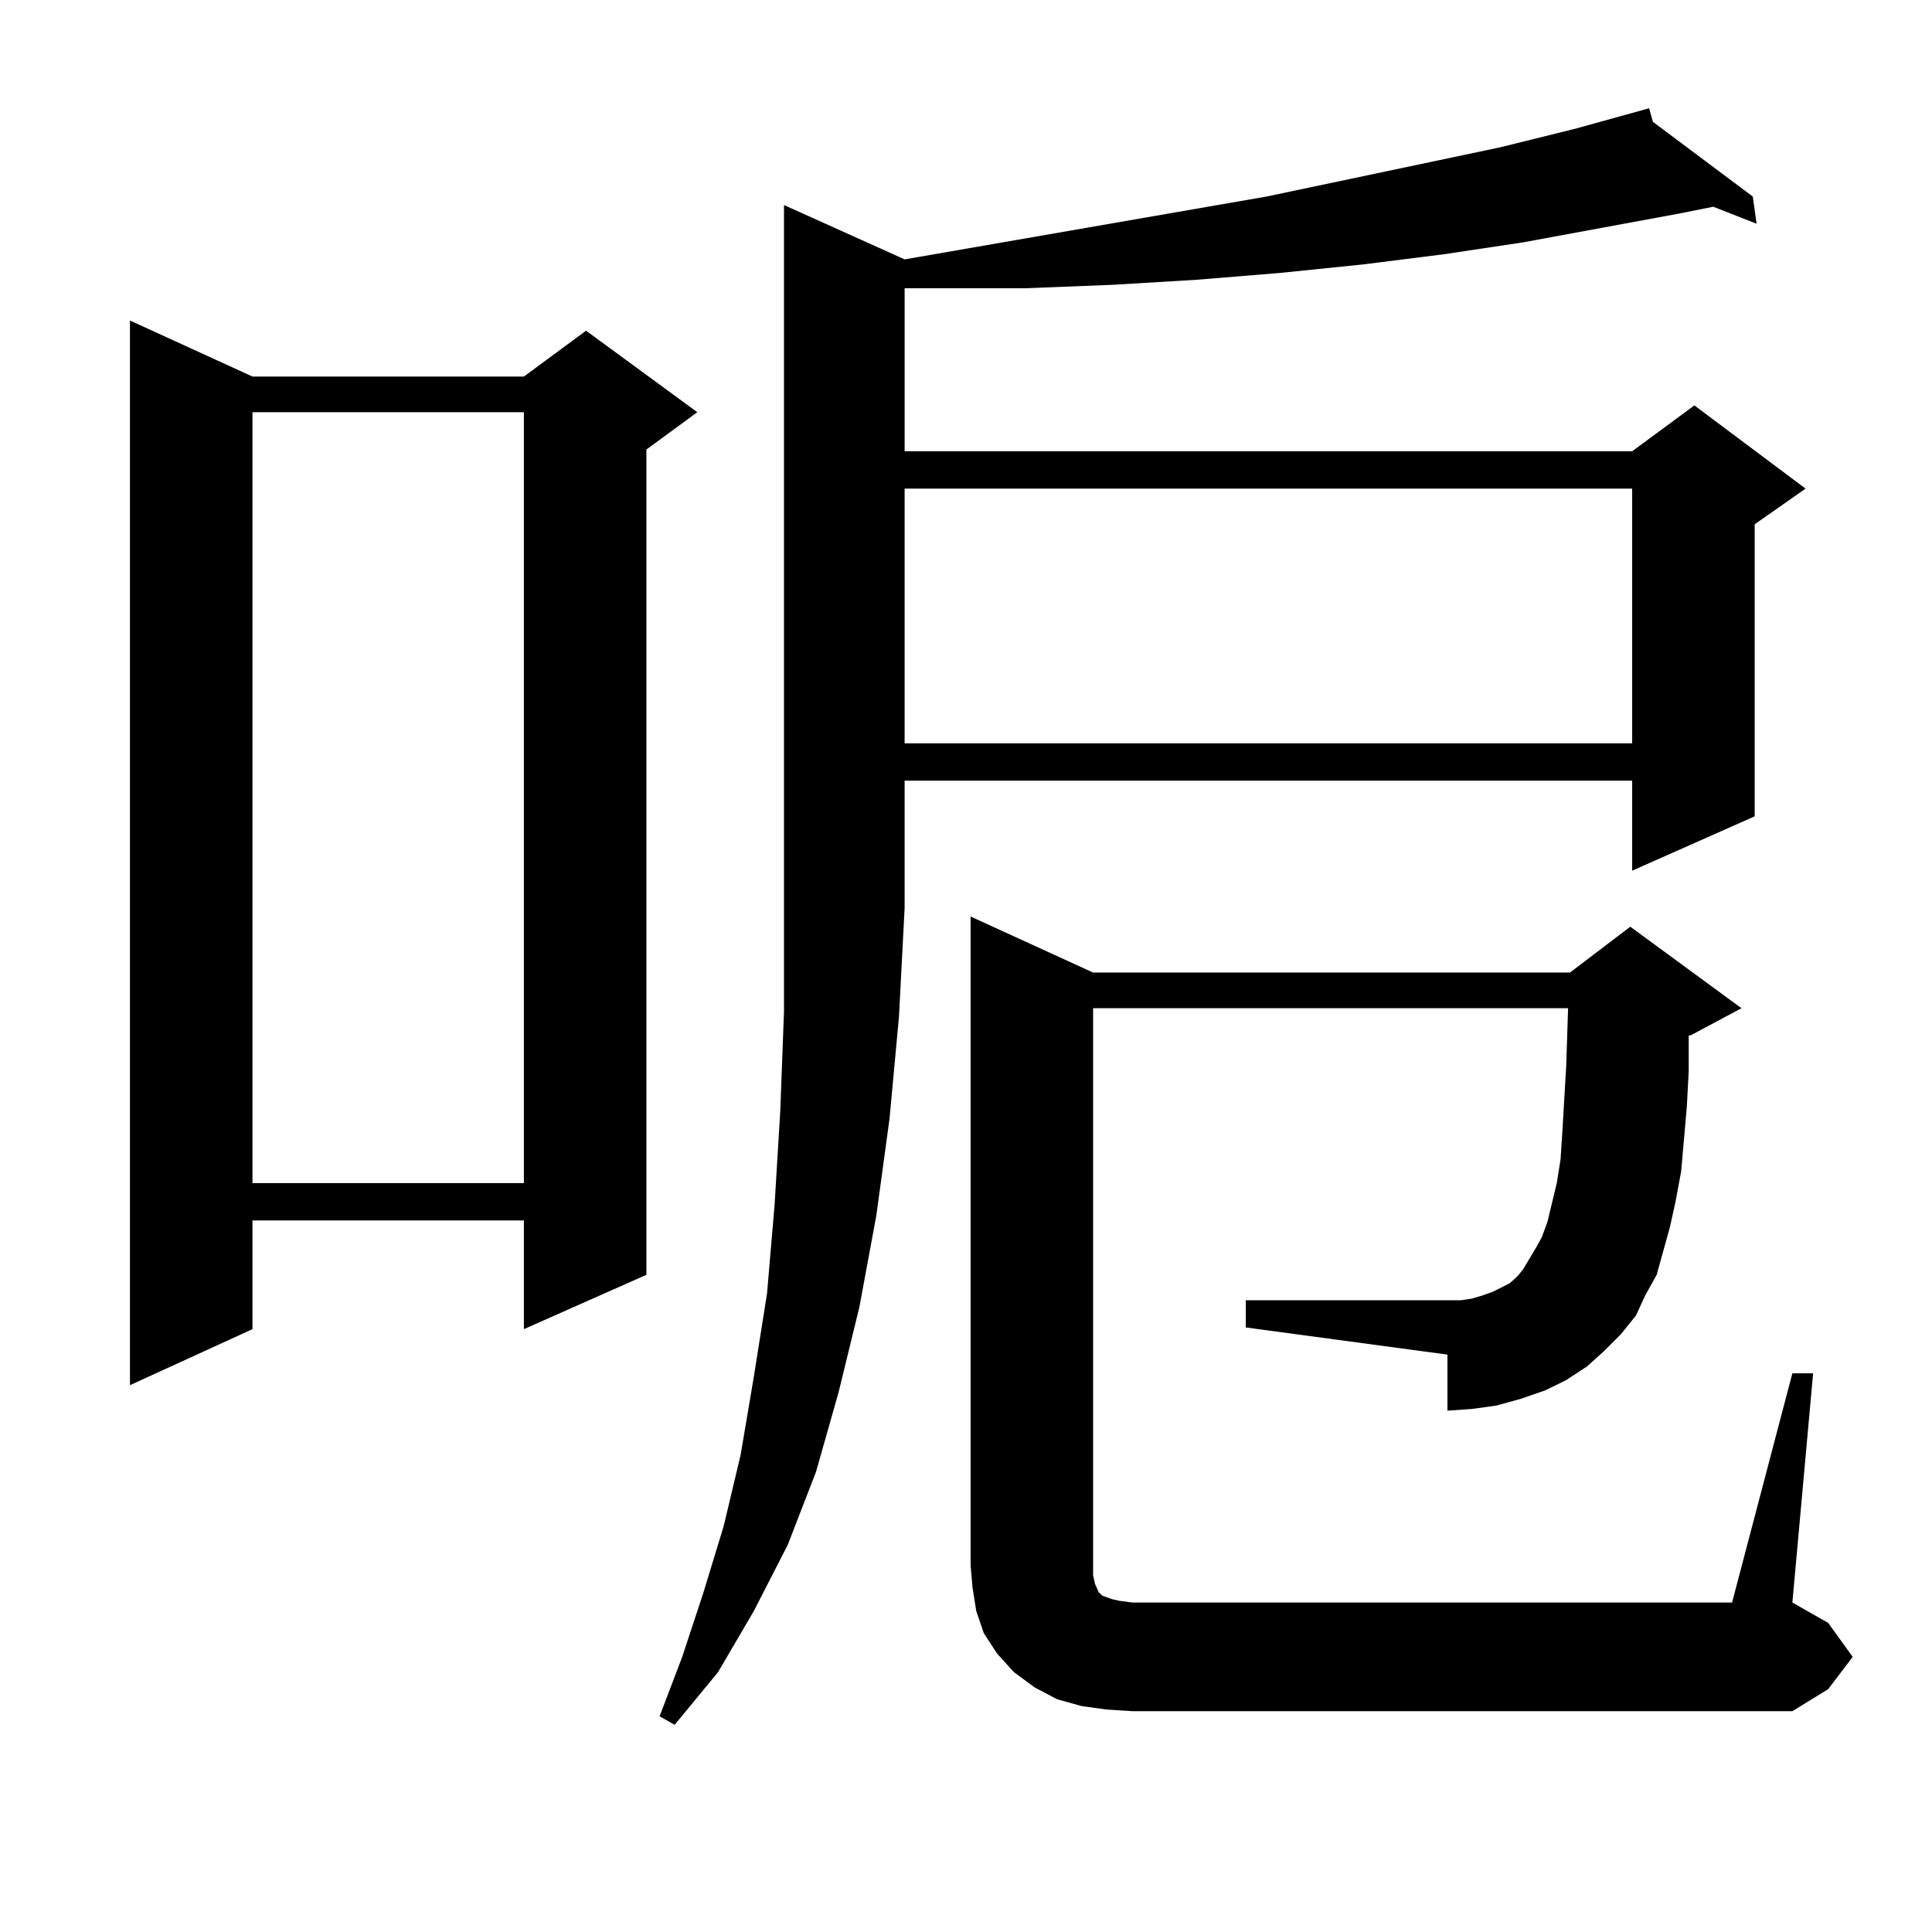
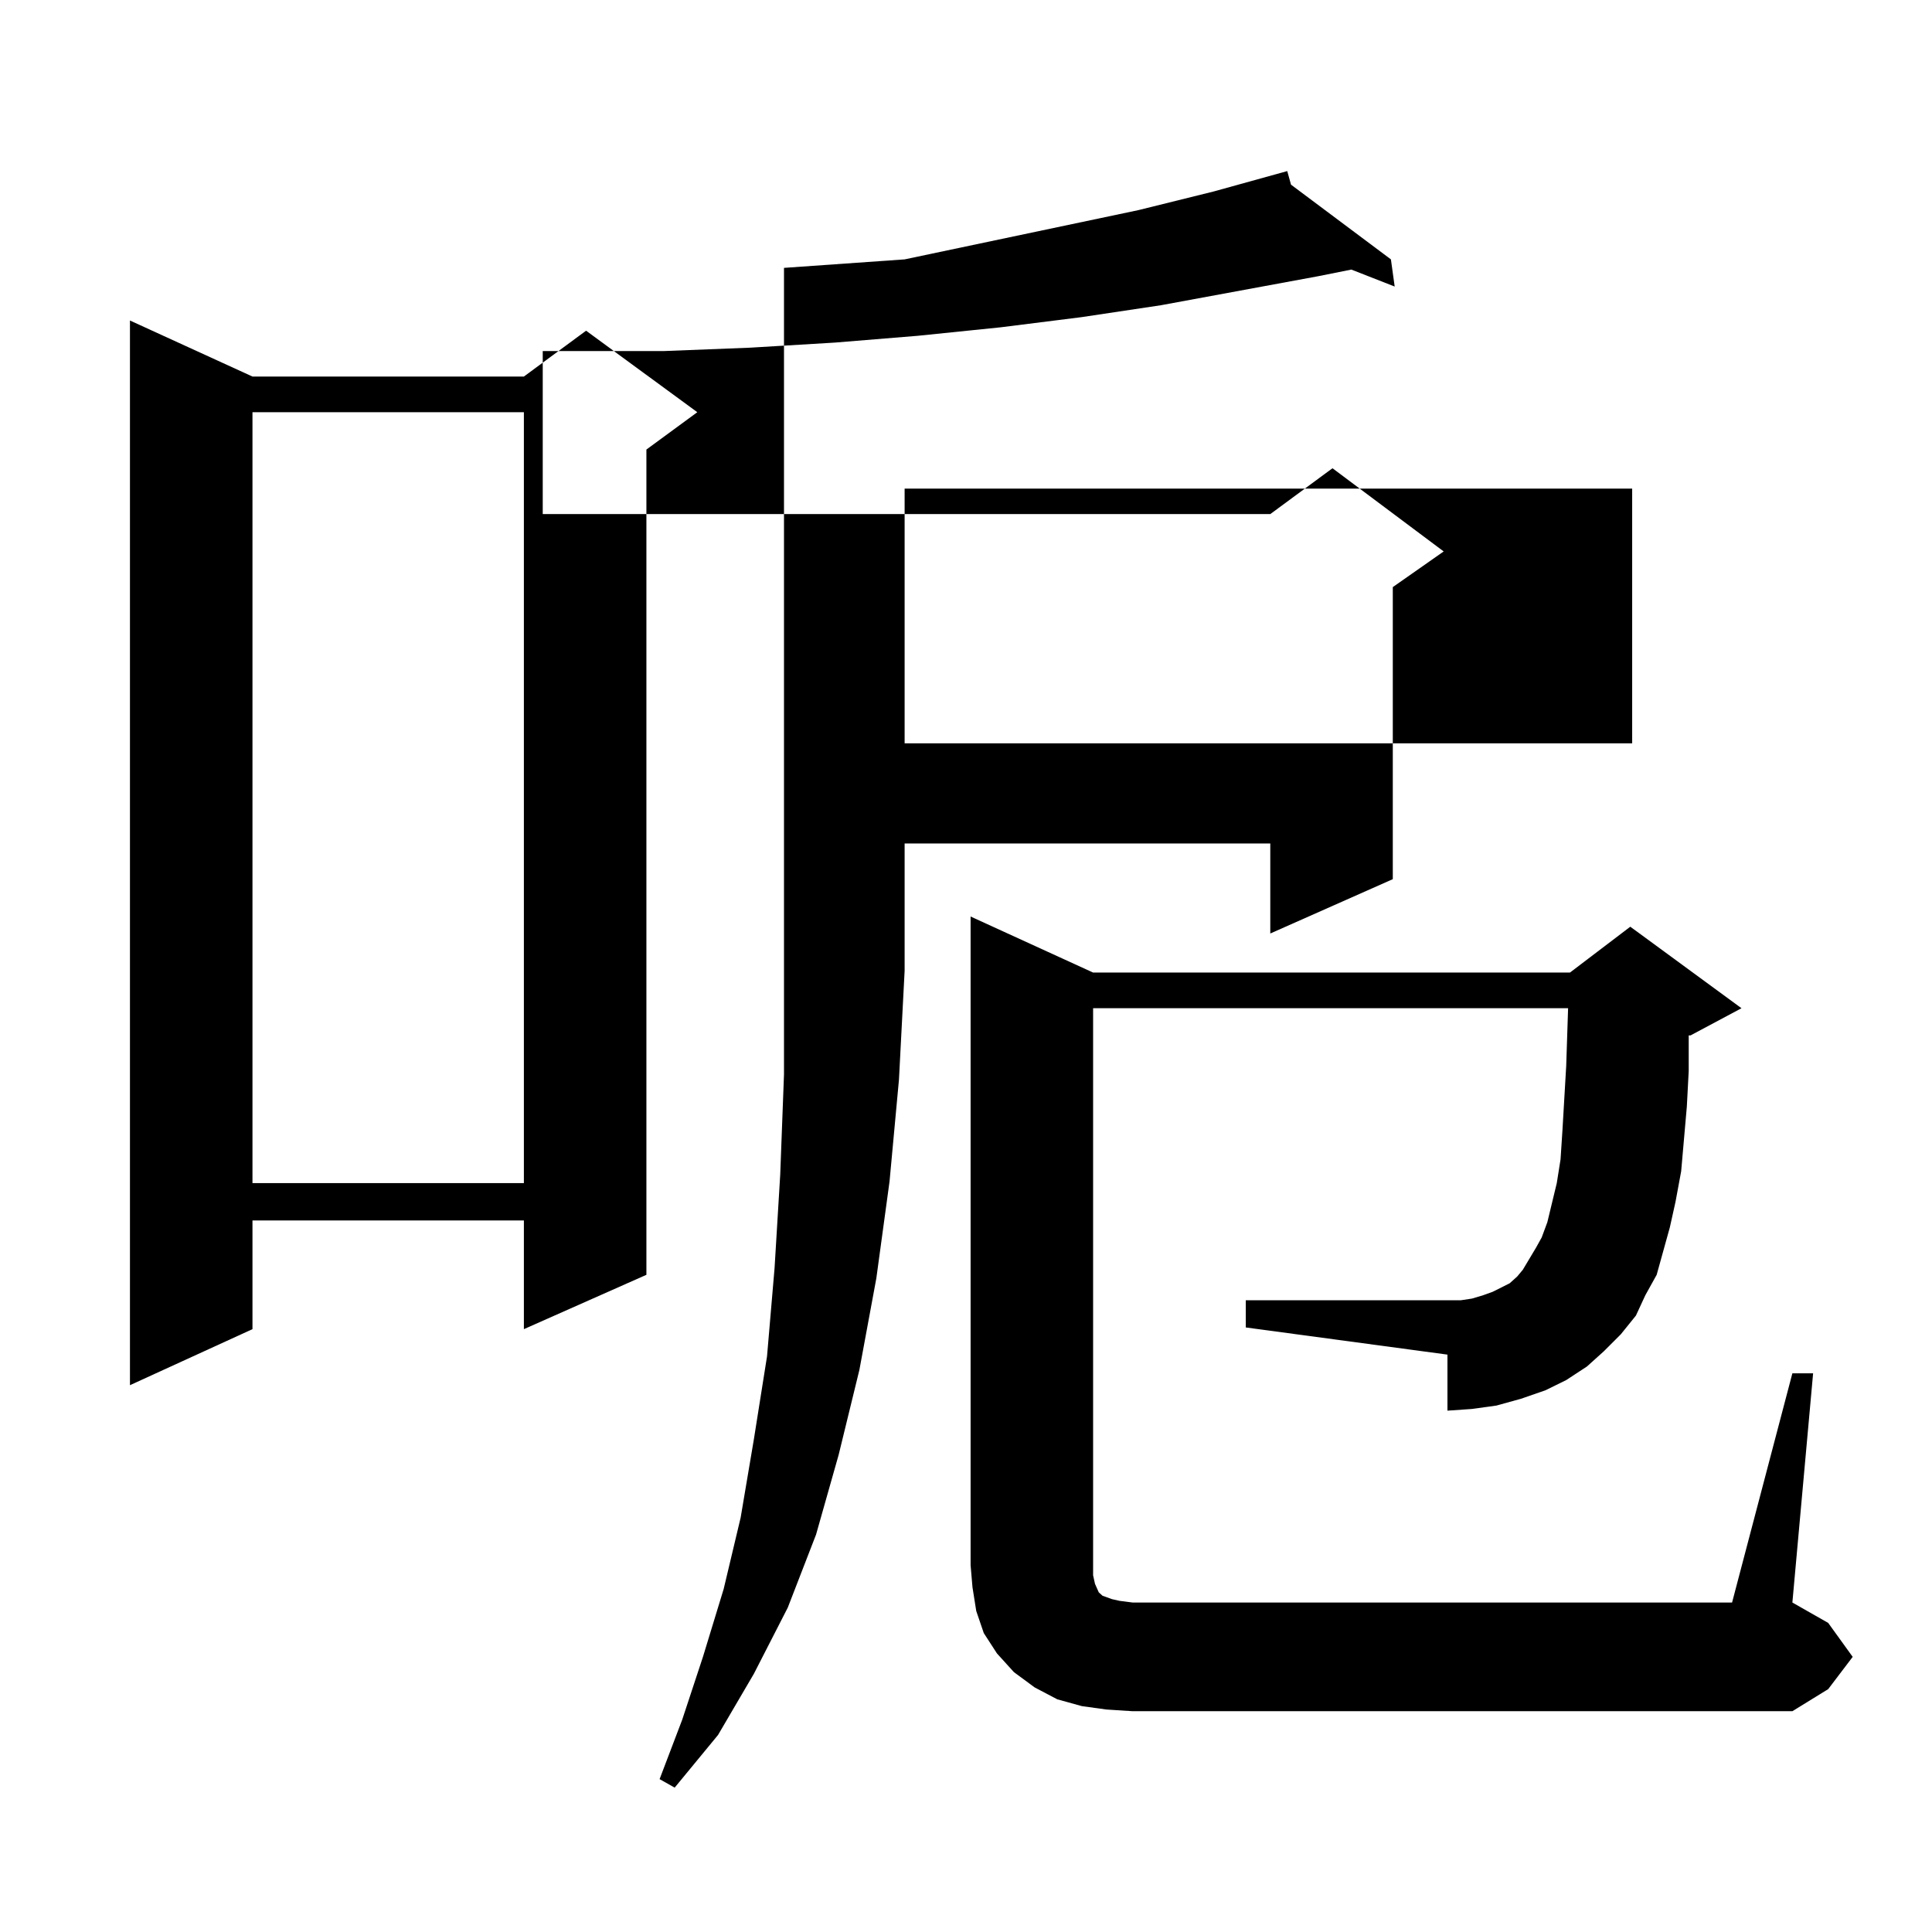
<svg xmlns="http://www.w3.org/2000/svg" version="1.1" id="图层_1" x="0px" y="0px" width="1000px" height="1000px" viewBox="0 0 1000 1000" enable-background="new 0 0 1000 1000" xml:space="preserve">
-   <path d="M130.68,194.898h140.484l32.194-23.73l57.56,42.188l-26.341,19.336V659.84l-63.413,28.125v-56.25H130.68v56.25  l-63.413,29.004V165.895L130.68,194.898z M130.68,213.355v399.023h140.484V213.355H130.68z M468.232,134.254l187.313-32.52  l120.973-25.488l39.023-9.668l38.048-10.547l1.951,7.031l51.706,38.672l1.951,14.063l-22.438-8.789l-17.561,3.516l-80.974,14.941  l-40.975,6.152l-41.95,5.273l-42.926,4.395l-42.926,3.516l-43.901,2.637l-44.877,1.758h-44.877h-17.561v84.375h376.576l32.194-23.73  l57.56,43.066l-26.341,18.457v151.172l-63.413,28.125v-46.582H468.232v65.918l-2.927,56.25l-4.878,52.734l-6.829,50.098  l-8.78,47.461l-10.731,43.945l-11.707,41.309l-14.634,37.793l-17.561,34.277l-18.536,31.641l-22.438,27.246l-7.805-4.395  l11.707-30.762l10.731-32.52l10.731-35.156l8.78-36.914l6.829-40.43l6.829-43.066l3.902-45.703l2.927-48.34l1.951-51.855v-417.48  L468.232,134.254z M468.232,252.906v131.836h376.576V252.906H468.232z M927.733,710.816h10.731l-10.731,118.652l18.536,10.547  l12.683,17.578l-12.683,16.699l-18.536,11.426H586.278l-13.658-0.879l-12.683-1.758l-12.683-3.516l-11.707-6.152l-10.731-7.91  l-8.78-9.668l-6.829-10.547l-3.902-11.426l-1.951-12.305l-0.976-11.426V474.391l63.413,29.004h246.823l31.219-23.73l57.56,42.188  l-26.341,14.063h-0.976v18.457l-0.976,18.457l-2.927,33.398l-2.927,15.82l-2.927,13.184l-6.829,24.609l-5.854,10.547l-4.878,10.547  l-7.805,9.668l-8.78,8.789l-8.78,7.91l-10.731,7.031l-10.731,5.273L787.249,724l-12.683,3.516l-12.683,1.758l-12.683,0.879v-29.004  l-104.388-14.063v-14.063h104.388h6.829l5.854-0.879l5.854-1.758l4.878-1.758l8.78-4.395l3.902-3.516l2.927-3.516l6.829-11.426  l2.927-5.273l2.927-7.91l4.878-20.215l1.951-12.305l0.976-14.941l1.951-33.398l0.976-29.883H565.791v293.555l0.976,4.395  l1.951,4.395l1.951,1.758l4.878,1.758l3.902,0.879l6.829,0.879h310.236L927.733,710.816z" />
+   <path d="M130.68,194.898h140.484l32.194-23.73l57.56,42.188l-26.341,19.336V659.84l-63.413,28.125v-56.25H130.68v56.25  l-63.413,29.004V165.895L130.68,194.898z M130.68,213.355v399.023h140.484V213.355H130.68z M468.232,134.254l120.973-25.488l39.023-9.668l38.048-10.547l1.951,7.031l51.706,38.672l1.951,14.063l-22.438-8.789l-17.561,3.516l-80.974,14.941  l-40.975,6.152l-41.95,5.273l-42.926,4.395l-42.926,3.516l-43.901,2.637l-44.877,1.758h-44.877h-17.561v84.375h376.576l32.194-23.73  l57.56,43.066l-26.341,18.457v151.172l-63.413,28.125v-46.582H468.232v65.918l-2.927,56.25l-4.878,52.734l-6.829,50.098  l-8.78,47.461l-10.731,43.945l-11.707,41.309l-14.634,37.793l-17.561,34.277l-18.536,31.641l-22.438,27.246l-7.805-4.395  l11.707-30.762l10.731-32.52l10.731-35.156l8.78-36.914l6.829-40.43l6.829-43.066l3.902-45.703l2.927-48.34l1.951-51.855v-417.48  L468.232,134.254z M468.232,252.906v131.836h376.576V252.906H468.232z M927.733,710.816h10.731l-10.731,118.652l18.536,10.547  l12.683,17.578l-12.683,16.699l-18.536,11.426H586.278l-13.658-0.879l-12.683-1.758l-12.683-3.516l-11.707-6.152l-10.731-7.91  l-8.78-9.668l-6.829-10.547l-3.902-11.426l-1.951-12.305l-0.976-11.426V474.391l63.413,29.004h246.823l31.219-23.73l57.56,42.188  l-26.341,14.063h-0.976v18.457l-0.976,18.457l-2.927,33.398l-2.927,15.82l-2.927,13.184l-6.829,24.609l-5.854,10.547l-4.878,10.547  l-7.805,9.668l-8.78,8.789l-8.78,7.91l-10.731,7.031l-10.731,5.273L787.249,724l-12.683,3.516l-12.683,1.758l-12.683,0.879v-29.004  l-104.388-14.063v-14.063h104.388h6.829l5.854-0.879l5.854-1.758l4.878-1.758l8.78-4.395l3.902-3.516l2.927-3.516l6.829-11.426  l2.927-5.273l2.927-7.91l4.878-20.215l1.951-12.305l0.976-14.941l1.951-33.398l0.976-29.883H565.791v293.555l0.976,4.395  l1.951,4.395l1.951,1.758l4.878,1.758l3.902,0.879l6.829,0.879h310.236L927.733,710.816z" />
</svg>